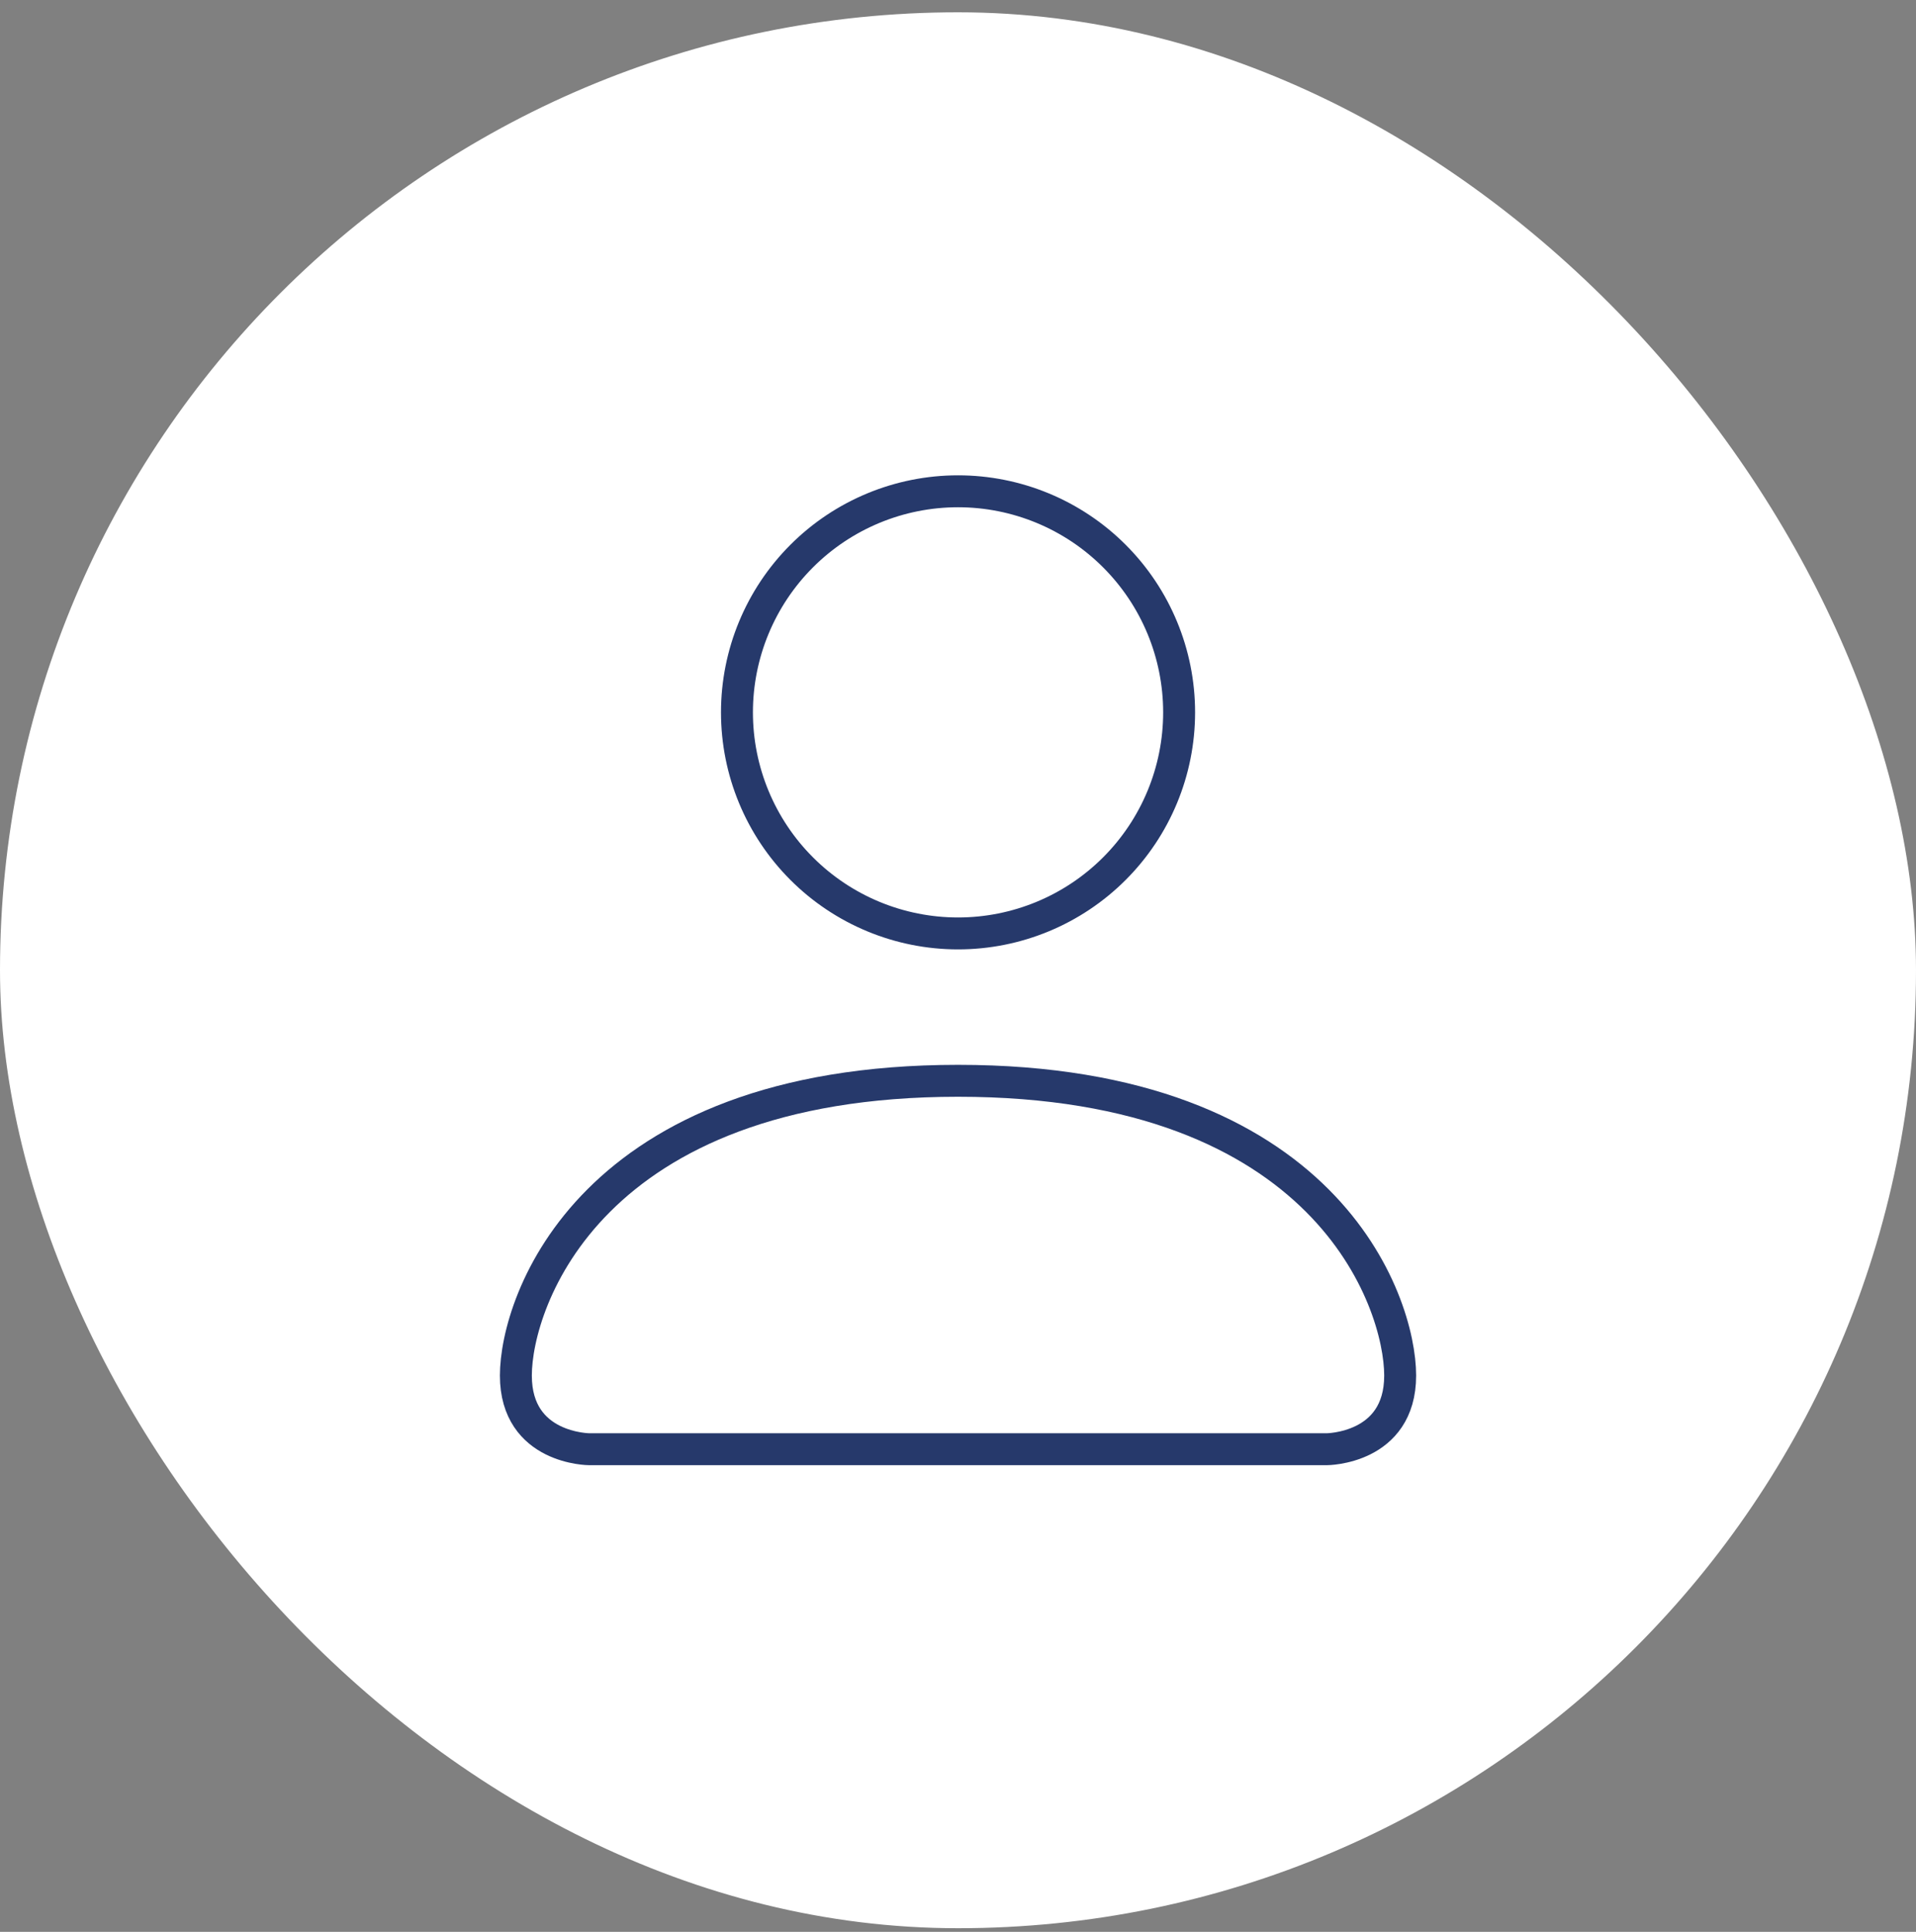
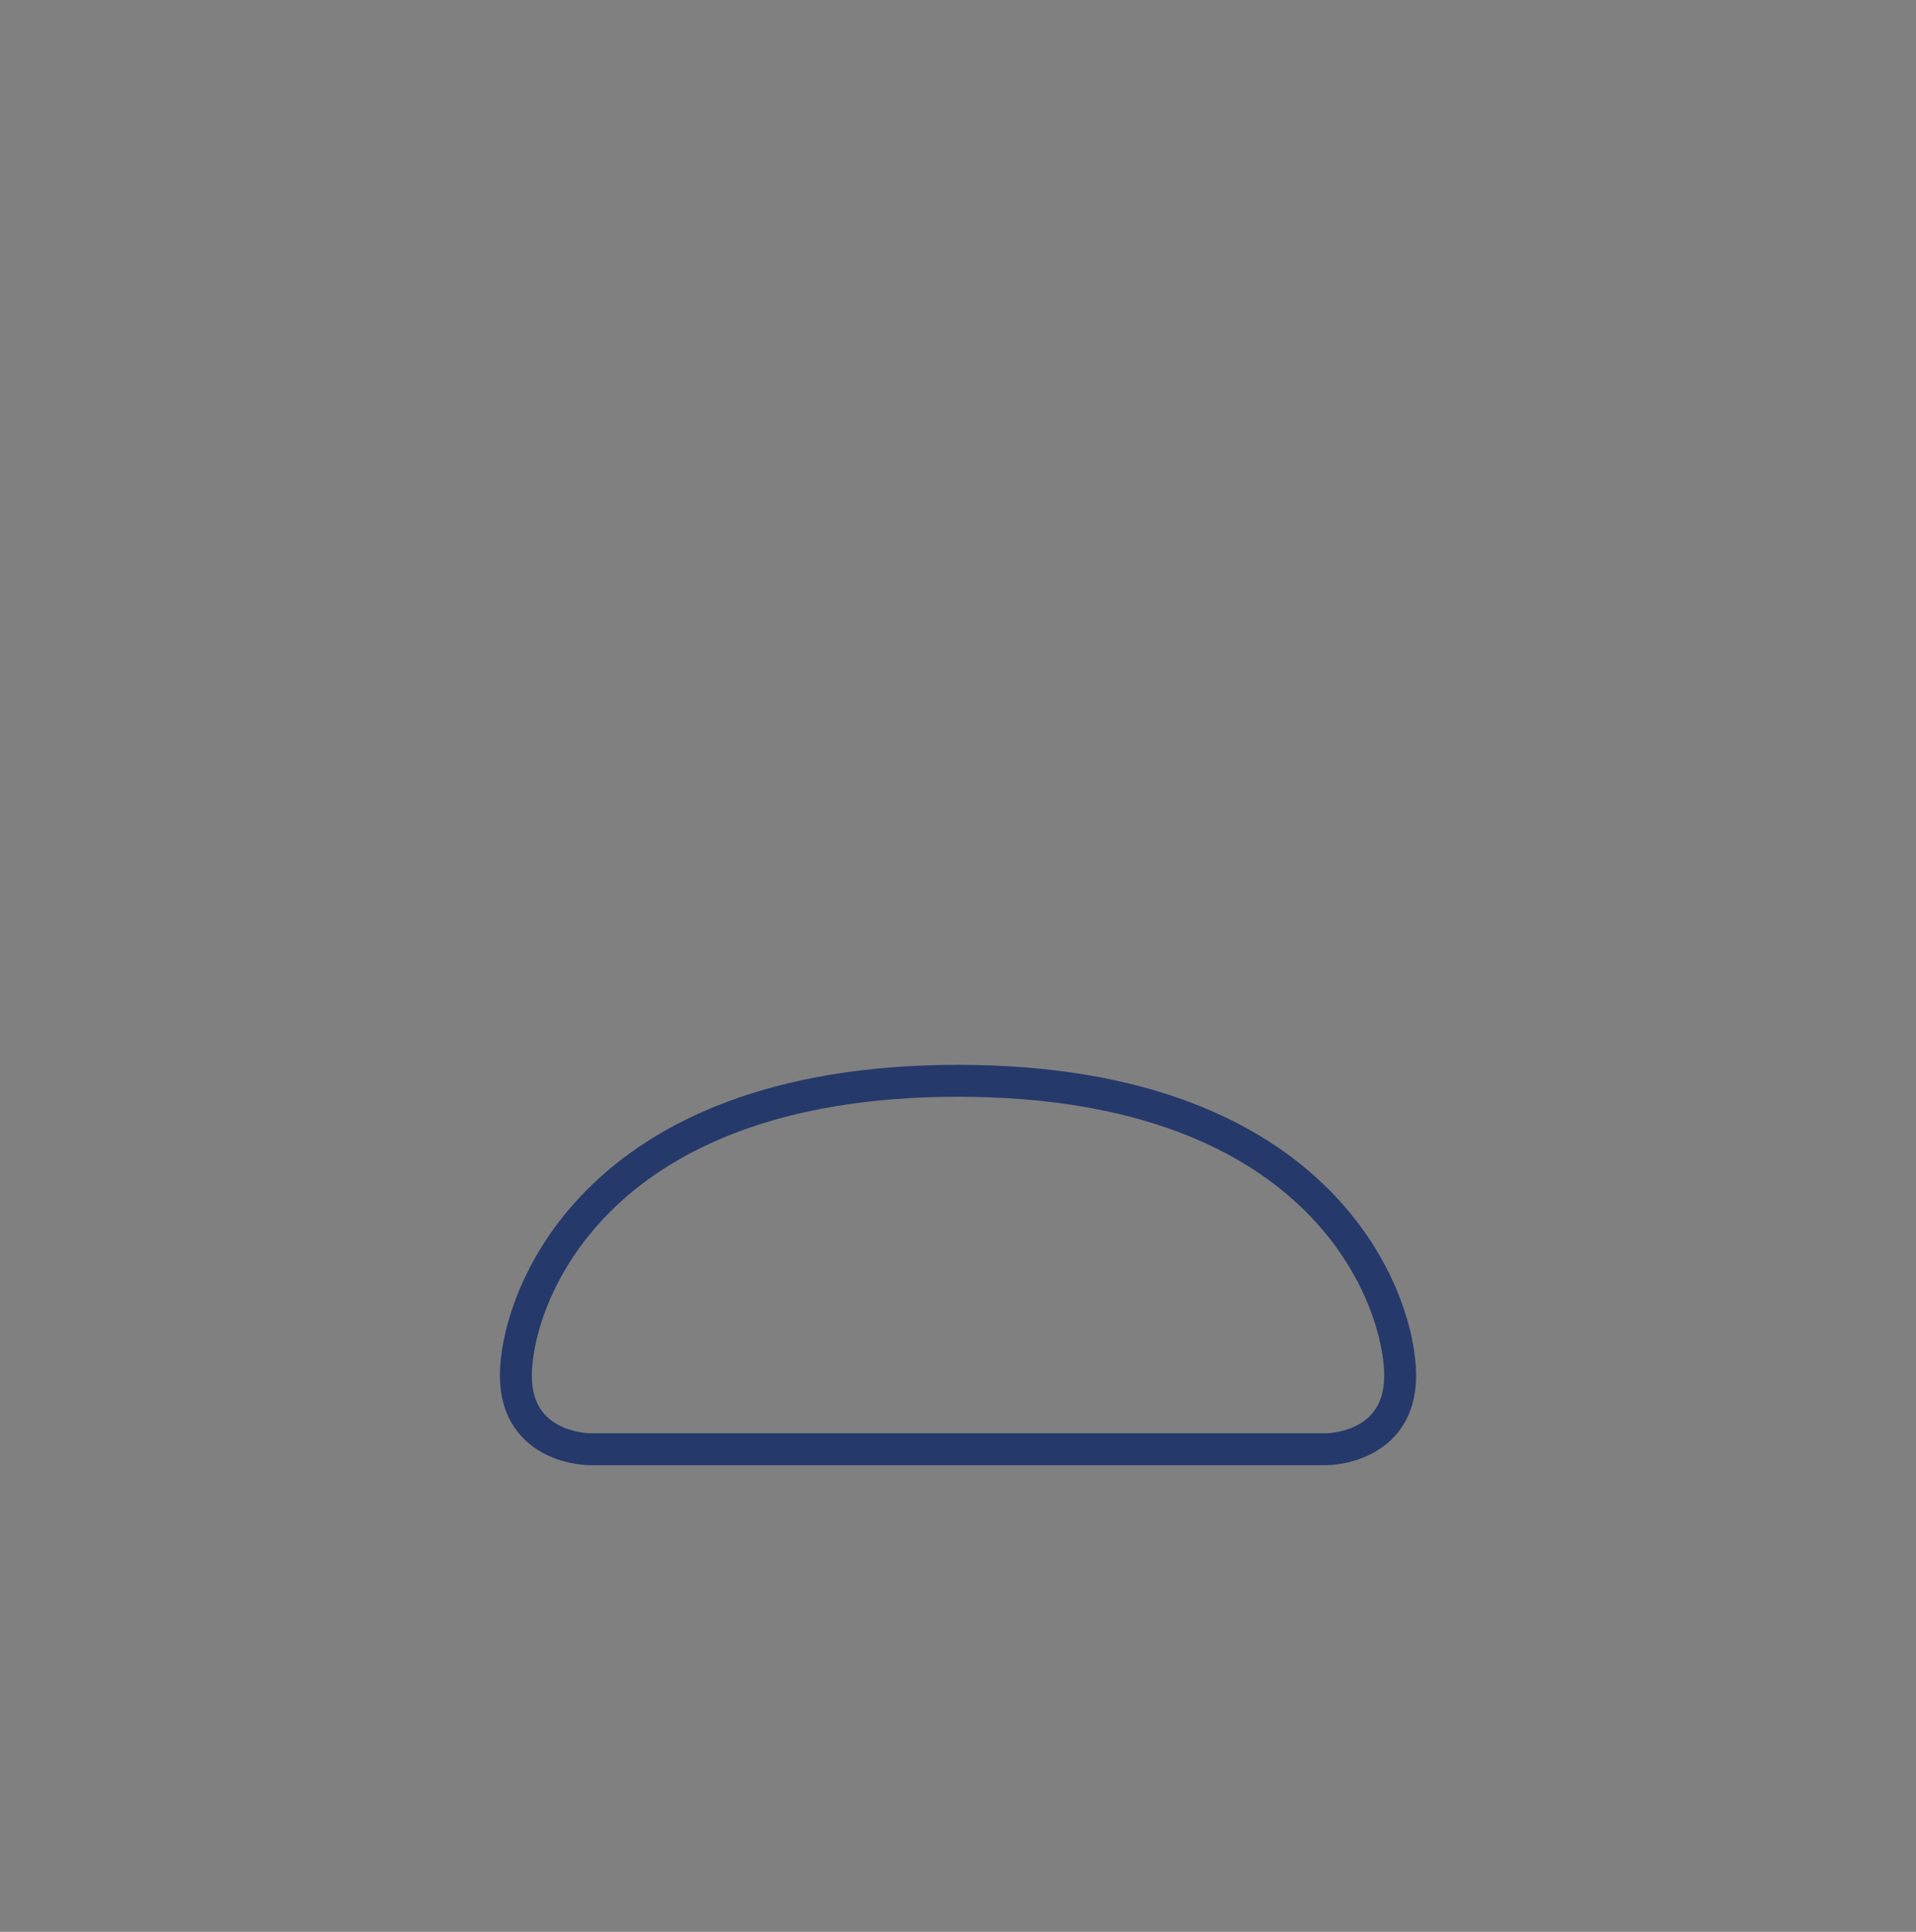
<svg xmlns="http://www.w3.org/2000/svg" width="120" height="121" viewBox="0 0 120 121" fill="none">
  <rect x="0" y="0" width="120" height="121" fill="#808080" stroke="none" />
-   <rect y="0.771" width="120" height="120" rx="60" fill="white" />
  <path d="M36.924 90.771C36.924 90.771 32.309 90.771 32.309 86.156C32.309 81.54 36.924 67.694 60.001 67.694C83.078 67.694 87.693 81.54 87.693 86.156C87.693 90.771 83.078 90.771 83.078 90.771H36.924Z" stroke="#26396B" stroke-width="2" />
-   <path d="M60.002 58.464C63.675 58.464 67.197 57.005 69.793 54.408C72.39 51.812 73.849 48.29 73.849 44.618C73.849 40.945 72.39 37.424 69.793 34.827C67.197 32.23 63.675 30.771 60.002 30.771C56.33 30.771 52.808 32.23 50.212 34.827C47.615 37.424 46.156 40.945 46.156 44.618C46.156 48.29 47.615 51.812 50.212 54.408C52.808 57.005 56.33 58.464 60.002 58.464Z" stroke="#26396B" stroke-width="2" />
</svg>